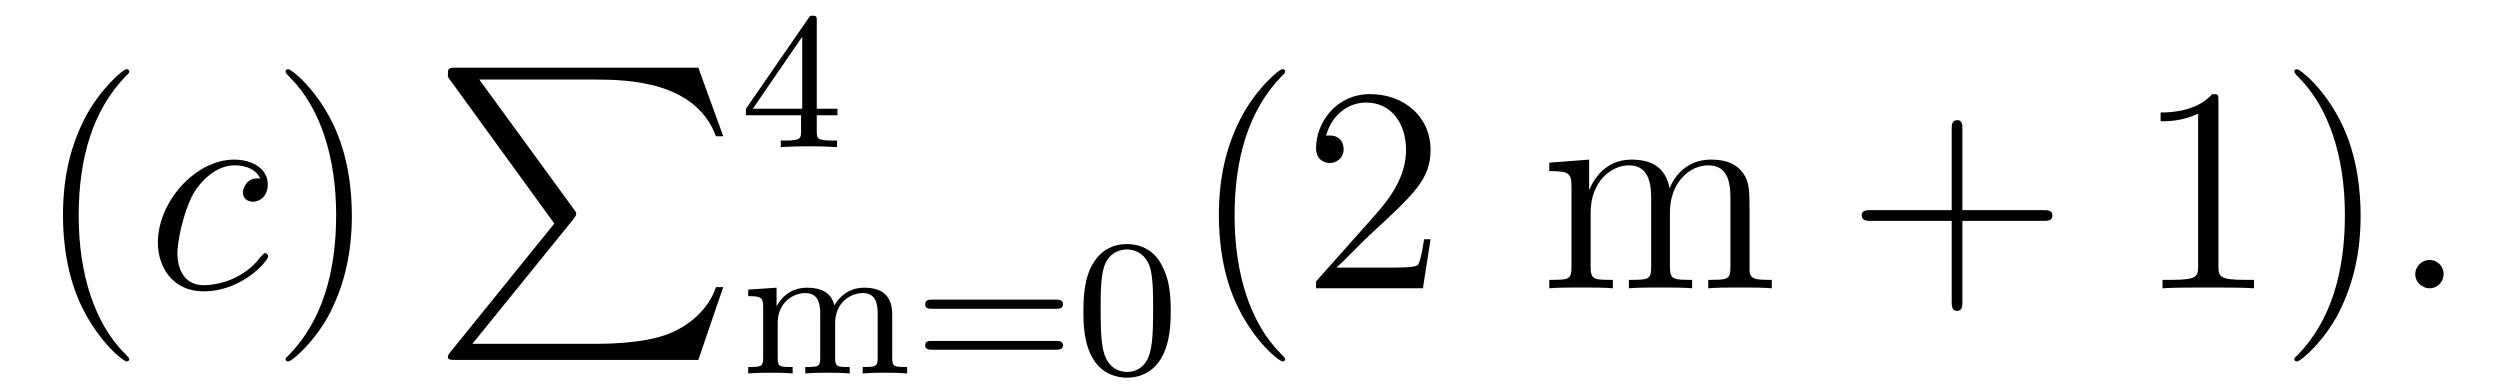
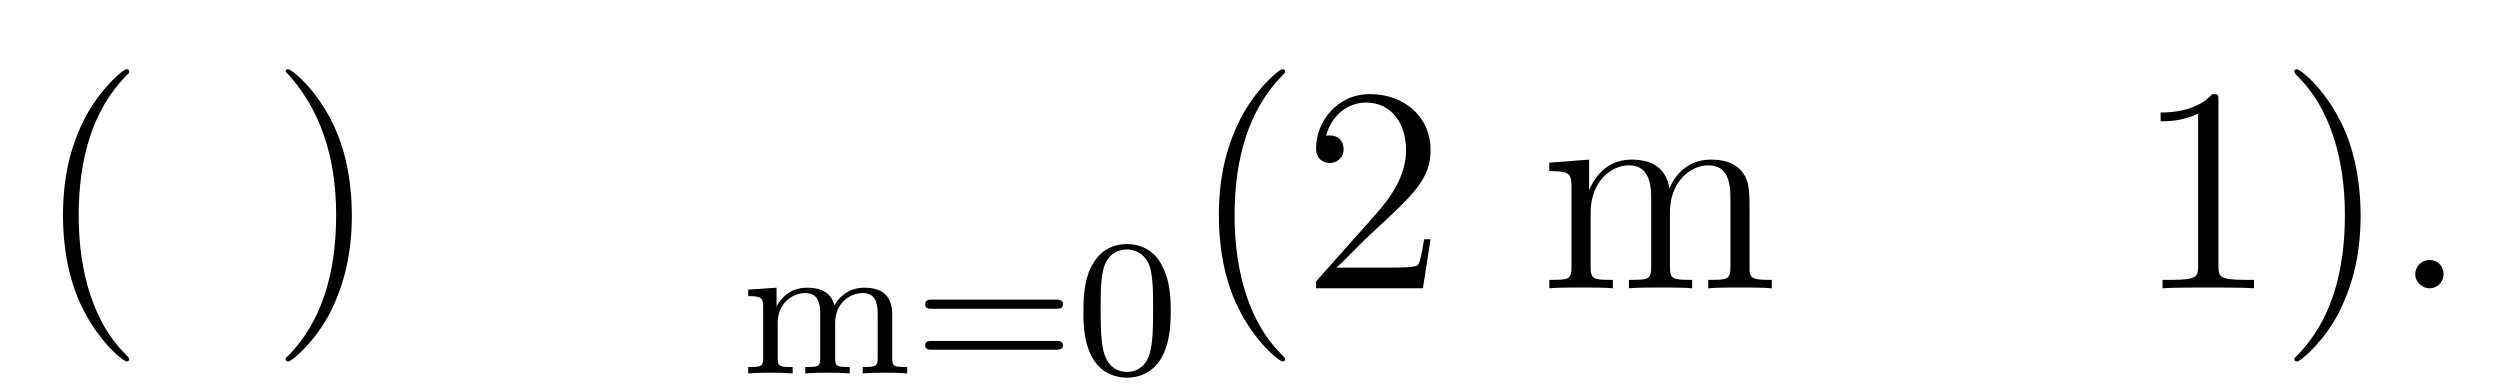
<svg xmlns="http://www.w3.org/2000/svg" height="16pt" version="1.1" viewBox="0 -16 102 16" width="102pt">
  <g id="page1">
    <g transform="matrix(1 0 0 1 -127 650)">
      <path d="M132.273 -651.348C132.273 -651.379 132.273 -651.395 132.07 -651.598C130.883 -652.801 130.211 -654.77 130.211 -657.207C130.211 -659.52 130.773 -661.504 132.148 -662.91C132.273 -663.02 132.273 -663.051 132.273 -663.082C132.273 -663.16 132.211 -663.176 132.164 -663.176C132.008 -663.176 131.039 -662.316 130.445 -661.145C129.836 -659.941 129.57 -658.676 129.57 -657.207C129.57 -656.145 129.727 -654.723 130.352 -653.457C131.055 -652.02 132.039 -651.254 132.164 -651.254C132.211 -651.254 132.273 -651.27 132.273 -651.348ZM132.957 -654.238" fill-rule="evenodd" />
-       <path d="M137.613 -658.723C137.394 -658.723 137.285 -658.723 137.113 -658.582C137.051 -658.52 136.91 -658.332 136.91 -658.145C136.91 -657.91 137.098 -657.77 137.316 -657.77C137.613 -657.77 137.926 -658.004 137.926 -658.488C137.926 -659.051 137.379 -659.488 136.551 -659.488C134.988 -659.488 133.441 -657.785 133.441 -656.098C133.441 -655.066 134.082 -654.113 135.301 -654.113C136.91 -654.113 137.941 -655.379 137.941 -655.535C137.941 -655.613 137.863 -655.676 137.816 -655.676C137.785 -655.676 137.769 -655.66 137.66 -655.551C136.91 -654.535 135.77 -654.363 135.316 -654.363C134.488 -654.363 134.238 -655.066 134.238 -655.676C134.238 -656.082 134.441 -657.238 134.863 -658.051C135.176 -658.613 135.816 -659.254 136.566 -659.254C136.723 -659.254 137.379 -659.238 137.613 -658.723ZM137.996 -654.238" fill-rule="evenodd" />
-       <path d="M141.355 -657.207C141.355 -658.113 141.246 -659.598 140.574 -660.973C139.871 -662.41 138.887 -663.176 138.762 -663.176C138.715 -663.176 138.652 -663.16 138.652 -663.082C138.652 -663.051 138.652 -663.02 138.855 -662.816C140.043 -661.613 140.715 -659.645 140.715 -657.223C140.715 -654.91 140.152 -652.91 138.777 -651.504C138.652 -651.395 138.652 -651.379 138.652 -651.348C138.652 -651.27 138.715 -651.254 138.762 -651.254C138.918 -651.254 139.887 -652.098 140.481 -653.27C141.09 -654.488 141.355 -655.77 141.355 -657.207ZM142.555 -654.238" fill-rule="evenodd" />
-       <path d="M149.617 -656.879L145.383 -651.645C145.289 -651.519 145.273 -651.504 145.273 -651.441C145.273 -651.316 145.383 -651.316 145.602 -651.316H155.492L156.508 -654.285H156.211C155.914 -653.394 155.117 -652.66 154.102 -652.316C153.914 -652.254 153.086 -651.973 151.336 -651.973H146.273L150.414 -657.082C150.492 -657.191 150.508 -657.223 150.508 -657.285C150.508 -657.332 150.508 -657.332 150.43 -657.441L146.555 -662.754H151.273C152.633 -662.754 155.383 -662.676 156.211 -660.441H156.508L155.492 -663.238H145.602C145.273 -663.238 145.273 -663.223 145.273 -662.863L149.617 -656.879ZM157.199 -663.238" fill-rule="evenodd" />
-       <path d="M160.324 -665.141C160.324 -665.297 160.324 -665.359 160.168 -665.359C160.059 -665.359 160.059 -665.359 159.981 -665.25L157.434 -661.563V-661.297H159.684V-660.641C159.684 -660.344 159.652 -660.266 159.043 -660.266H158.856V-660C159.543 -660.031 159.559 -660.031 160.012 -660.031S160.48 -660.031 161.152 -660V-660.266H160.965C160.356 -660.266 160.324 -660.344 160.324 -660.641V-661.297H161.168V-661.563H160.324V-665.141ZM159.73 -664.5V-661.563H157.715L159.73 -664.5ZM161.398 -660" fill-rule="evenodd" />
+       <path d="M141.355 -657.207C141.355 -658.113 141.246 -659.598 140.574 -660.973C139.871 -662.41 138.887 -663.176 138.762 -663.176C138.715 -663.176 138.652 -663.16 138.652 -663.082C140.043 -661.613 140.715 -659.645 140.715 -657.223C140.715 -654.91 140.152 -652.91 138.777 -651.504C138.652 -651.395 138.652 -651.379 138.652 -651.348C138.652 -651.27 138.715 -651.254 138.762 -651.254C138.918 -651.254 139.887 -652.098 140.481 -653.27C141.09 -654.488 141.355 -655.77 141.355 -657.207ZM142.555 -654.238" fill-rule="evenodd" />
      <path d="M163.402 -653.168C163.402 -653.809 163.121 -654.262 162.262 -654.262C161.527 -654.262 161.168 -653.762 161.043 -653.543C160.902 -654.105 160.449 -654.262 159.918 -654.262C159.152 -654.262 158.793 -653.715 158.684 -653.496V-654.262L157.527 -654.184V-653.918C158.059 -653.918 158.137 -653.856 158.137 -653.465V-651.387C158.137 -651.027 158.027 -651.027 157.527 -651.027V-650.762C157.871 -650.793 158.215 -650.793 158.434 -650.793C158.668 -650.793 158.996 -650.793 159.34 -650.762V-651.027C158.824 -651.027 158.73 -651.027 158.73 -651.387V-652.824C158.73 -653.652 159.355 -654.043 159.855 -654.043C160.371 -654.043 160.465 -653.637 160.465 -653.199V-651.387C160.465 -651.027 160.371 -651.027 159.855 -651.027V-650.762C160.199 -650.793 160.559 -650.793 160.762 -650.793C160.996 -650.793 161.324 -650.793 161.668 -650.762V-651.027C161.168 -651.027 161.074 -651.027 161.074 -651.387V-652.824C161.074 -653.652 161.699 -654.043 162.199 -654.043C162.715 -654.043 162.809 -653.637 162.809 -653.199V-651.387C162.809 -651.027 162.699 -651.027 162.199 -651.027V-650.762C162.543 -650.793 162.887 -650.793 163.105 -650.793C163.34 -650.793 163.668 -650.793 164.012 -650.762V-651.027C163.496 -651.027 163.402 -651.027 163.402 -651.387V-653.168ZM170.09 -653.402C170.199 -653.402 170.371 -653.402 170.371 -653.59C170.371 -653.777 170.168 -653.777 170.059 -653.777H165.059C164.934 -653.777 164.746 -653.777 164.746 -653.59C164.746 -653.402 164.902 -653.402 165.027 -653.402H170.09ZM170.059 -651.73C170.168 -651.73 170.371 -651.73 170.371 -651.902C170.371 -652.09 170.199 -652.09 170.09 -652.09H165.027C164.902 -652.09 164.746 -652.09 164.746 -651.902C164.746 -651.73 164.934 -651.73 165.059 -651.73H170.059ZM174.766 -653.293C174.766 -654.152 174.672 -654.668 174.406 -655.168C174.063 -655.871 173.422 -656.043 172.984 -656.043C171.984 -656.043 171.609 -655.293 171.5 -655.074C171.219 -654.496 171.203 -653.715 171.203 -653.293C171.203 -652.777 171.219 -651.965 171.609 -651.34C171.969 -650.746 172.563 -650.59 172.984 -650.59C173.359 -650.59 174.047 -650.715 174.438 -651.496C174.734 -652.074 174.766 -652.777 174.766 -653.293ZM172.984 -650.824C172.703 -650.824 172.156 -650.949 172 -651.777C171.906 -652.23 171.906 -652.98 171.906 -653.387C171.906 -653.934 171.906 -654.496 172 -654.934C172.156 -655.746 172.781 -655.824 172.984 -655.824C173.25 -655.824 173.797 -655.684 173.953 -654.965C174.047 -654.527 174.047 -653.934 174.047 -653.387C174.047 -652.918 174.047 -652.215 173.953 -651.762C173.797 -650.934 173.25 -650.824 172.984 -650.824ZM175.074 -650.762" fill-rule="evenodd" />
      <path d="M179.434 -651.348C179.434 -651.379 179.434 -651.395 179.23 -651.598C178.043 -652.801 177.371 -654.77 177.371 -657.207C177.371 -659.52 177.934 -661.504 179.309 -662.91C179.434 -663.02 179.434 -663.051 179.434 -663.082C179.434 -663.16 179.371 -663.176 179.324 -663.176C179.168 -663.176 178.199 -662.316 177.606 -661.145C176.996 -659.941 176.73 -658.676 176.73 -657.207C176.73 -656.145 176.887 -654.723 177.512 -653.457C178.215 -652.02 179.199 -651.254 179.324 -651.254C179.371 -651.254 179.434 -651.27 179.434 -651.348ZM185.367 -656.238H185.102C185.07 -656.035 184.977 -655.379 184.852 -655.191C184.773 -655.082 184.086 -655.082 183.727 -655.082H181.523C181.852 -655.363 182.57 -656.129 182.883 -656.41C184.695 -658.082 185.367 -658.691 185.367 -659.879C185.367 -661.254 184.273 -662.16 182.898 -662.16C181.508 -662.16 180.695 -660.988 180.695 -659.957C180.695 -659.348 181.227 -659.348 181.258 -659.348C181.508 -659.348 181.82 -659.535 181.82 -659.91C181.82 -660.254 181.602 -660.473 181.258 -660.473C181.148 -660.473 181.133 -660.473 181.102 -660.457C181.32 -661.269 181.961 -661.816 182.742 -661.816C183.758 -661.816 184.367 -660.973 184.367 -659.879C184.367 -658.863 183.789 -657.988 183.102 -657.223L180.695 -654.519V-654.238H185.055L185.367 -656.238ZM185.996 -654.238" fill-rule="evenodd" />
      <path d="M198.383 -657.129C198.383 -658.238 198.383 -658.582 198.102 -658.957C197.758 -659.426 197.195 -659.488 196.805 -659.488C195.805 -659.488 195.305 -658.785 195.118 -658.316C194.945 -659.238 194.305 -659.488 193.555 -659.488C192.398 -659.488 191.945 -658.504 191.852 -658.269H191.836V-659.488L190.211 -659.363V-659.019C191.023 -659.019 191.117 -658.941 191.117 -658.348V-655.113C191.117 -654.582 190.992 -654.582 190.211 -654.582V-654.238C190.523 -654.27 191.164 -654.27 191.508 -654.27C191.852 -654.27 192.492 -654.27 192.805 -654.238V-654.582C192.04 -654.582 191.898 -654.582 191.898 -655.113V-657.332C191.898 -658.582 192.726 -659.254 193.46 -659.254S194.368 -658.644 194.368 -657.926V-655.113C194.368 -654.582 194.242 -654.582 193.46 -654.582V-654.238C193.774 -654.27 194.414 -654.27 194.742 -654.27C195.086 -654.27 195.742 -654.27 196.039 -654.238V-654.582C195.289 -654.582 195.133 -654.582 195.133 -655.113V-657.332C195.133 -658.582 195.961 -659.254 196.696 -659.254C197.446 -659.254 197.602 -658.644 197.602 -657.926V-655.113C197.602 -654.582 197.477 -654.582 196.696 -654.582V-654.238C197.008 -654.27 197.648 -654.27 197.992 -654.27C198.336 -654.27 198.977 -654.27 199.289 -654.238V-654.582C198.695 -654.582 198.398 -654.582 198.383 -654.941V-657.129ZM199.555 -654.238" fill-rule="evenodd" />
-       <path d="M207.066 -656.988H210.364C210.535 -656.988 210.738 -656.988 210.738 -657.207S210.535 -657.426 210.364 -657.426H207.066V-660.723C207.066 -660.894 207.066 -661.098 206.863 -661.098C206.629 -661.098 206.629 -660.894 206.629 -660.723V-657.426H203.347C203.176 -657.426 202.957 -657.426 202.957 -657.223C202.957 -656.988 203.16 -656.988 203.347 -656.988H206.629V-653.707C206.629 -653.535 206.629 -653.316 206.848 -653.316S207.066 -653.52 207.066 -653.707V-656.988ZM211.434 -654.238" fill-rule="evenodd" />
      <path d="M217.512 -661.879C217.512 -662.16 217.512 -662.16 217.261 -662.16C216.98 -661.848 216.386 -661.41 215.153 -661.41V-661.051C215.434 -661.051 216.028 -661.051 216.684 -661.363V-655.16C216.684 -654.723 216.653 -654.582 215.605 -654.582H215.231V-654.238C215.558 -654.27 216.715 -654.27 217.105 -654.27C217.496 -654.27 218.636 -654.27 218.965 -654.238V-654.582H218.59C217.543 -654.582 217.512 -654.723 217.512 -655.16V-661.879ZM223.313 -657.207C223.313 -658.113 223.204 -659.598 222.532 -660.973C221.828 -662.41 220.843 -663.176 220.718 -663.176C220.672 -663.176 220.609 -663.16 220.609 -663.082C220.609 -663.051 220.609 -663.02 220.812 -662.816C222 -661.613 222.672 -659.645 222.672 -657.223C222.672 -654.91 222.109 -652.91 220.734 -651.504C220.609 -651.395 220.609 -651.379 220.609 -651.348C220.609 -651.27 220.672 -651.254 220.718 -651.254C220.876 -651.254 221.844 -652.098 222.438 -653.27C223.046 -654.488 223.313 -655.77 223.313 -657.207ZM224.512 -654.238" fill-rule="evenodd" />
      <path d="M226.699 -654.816C226.699 -655.16 226.418 -655.395 226.136 -655.395C225.793 -655.395 225.542 -655.113 225.542 -654.816C225.542 -654.473 225.84 -654.238 226.121 -654.238C226.465 -654.238 226.699 -654.519 226.699 -654.816ZM227.75 -654.238" fill-rule="evenodd" />
    </g>
  </g>
</svg>